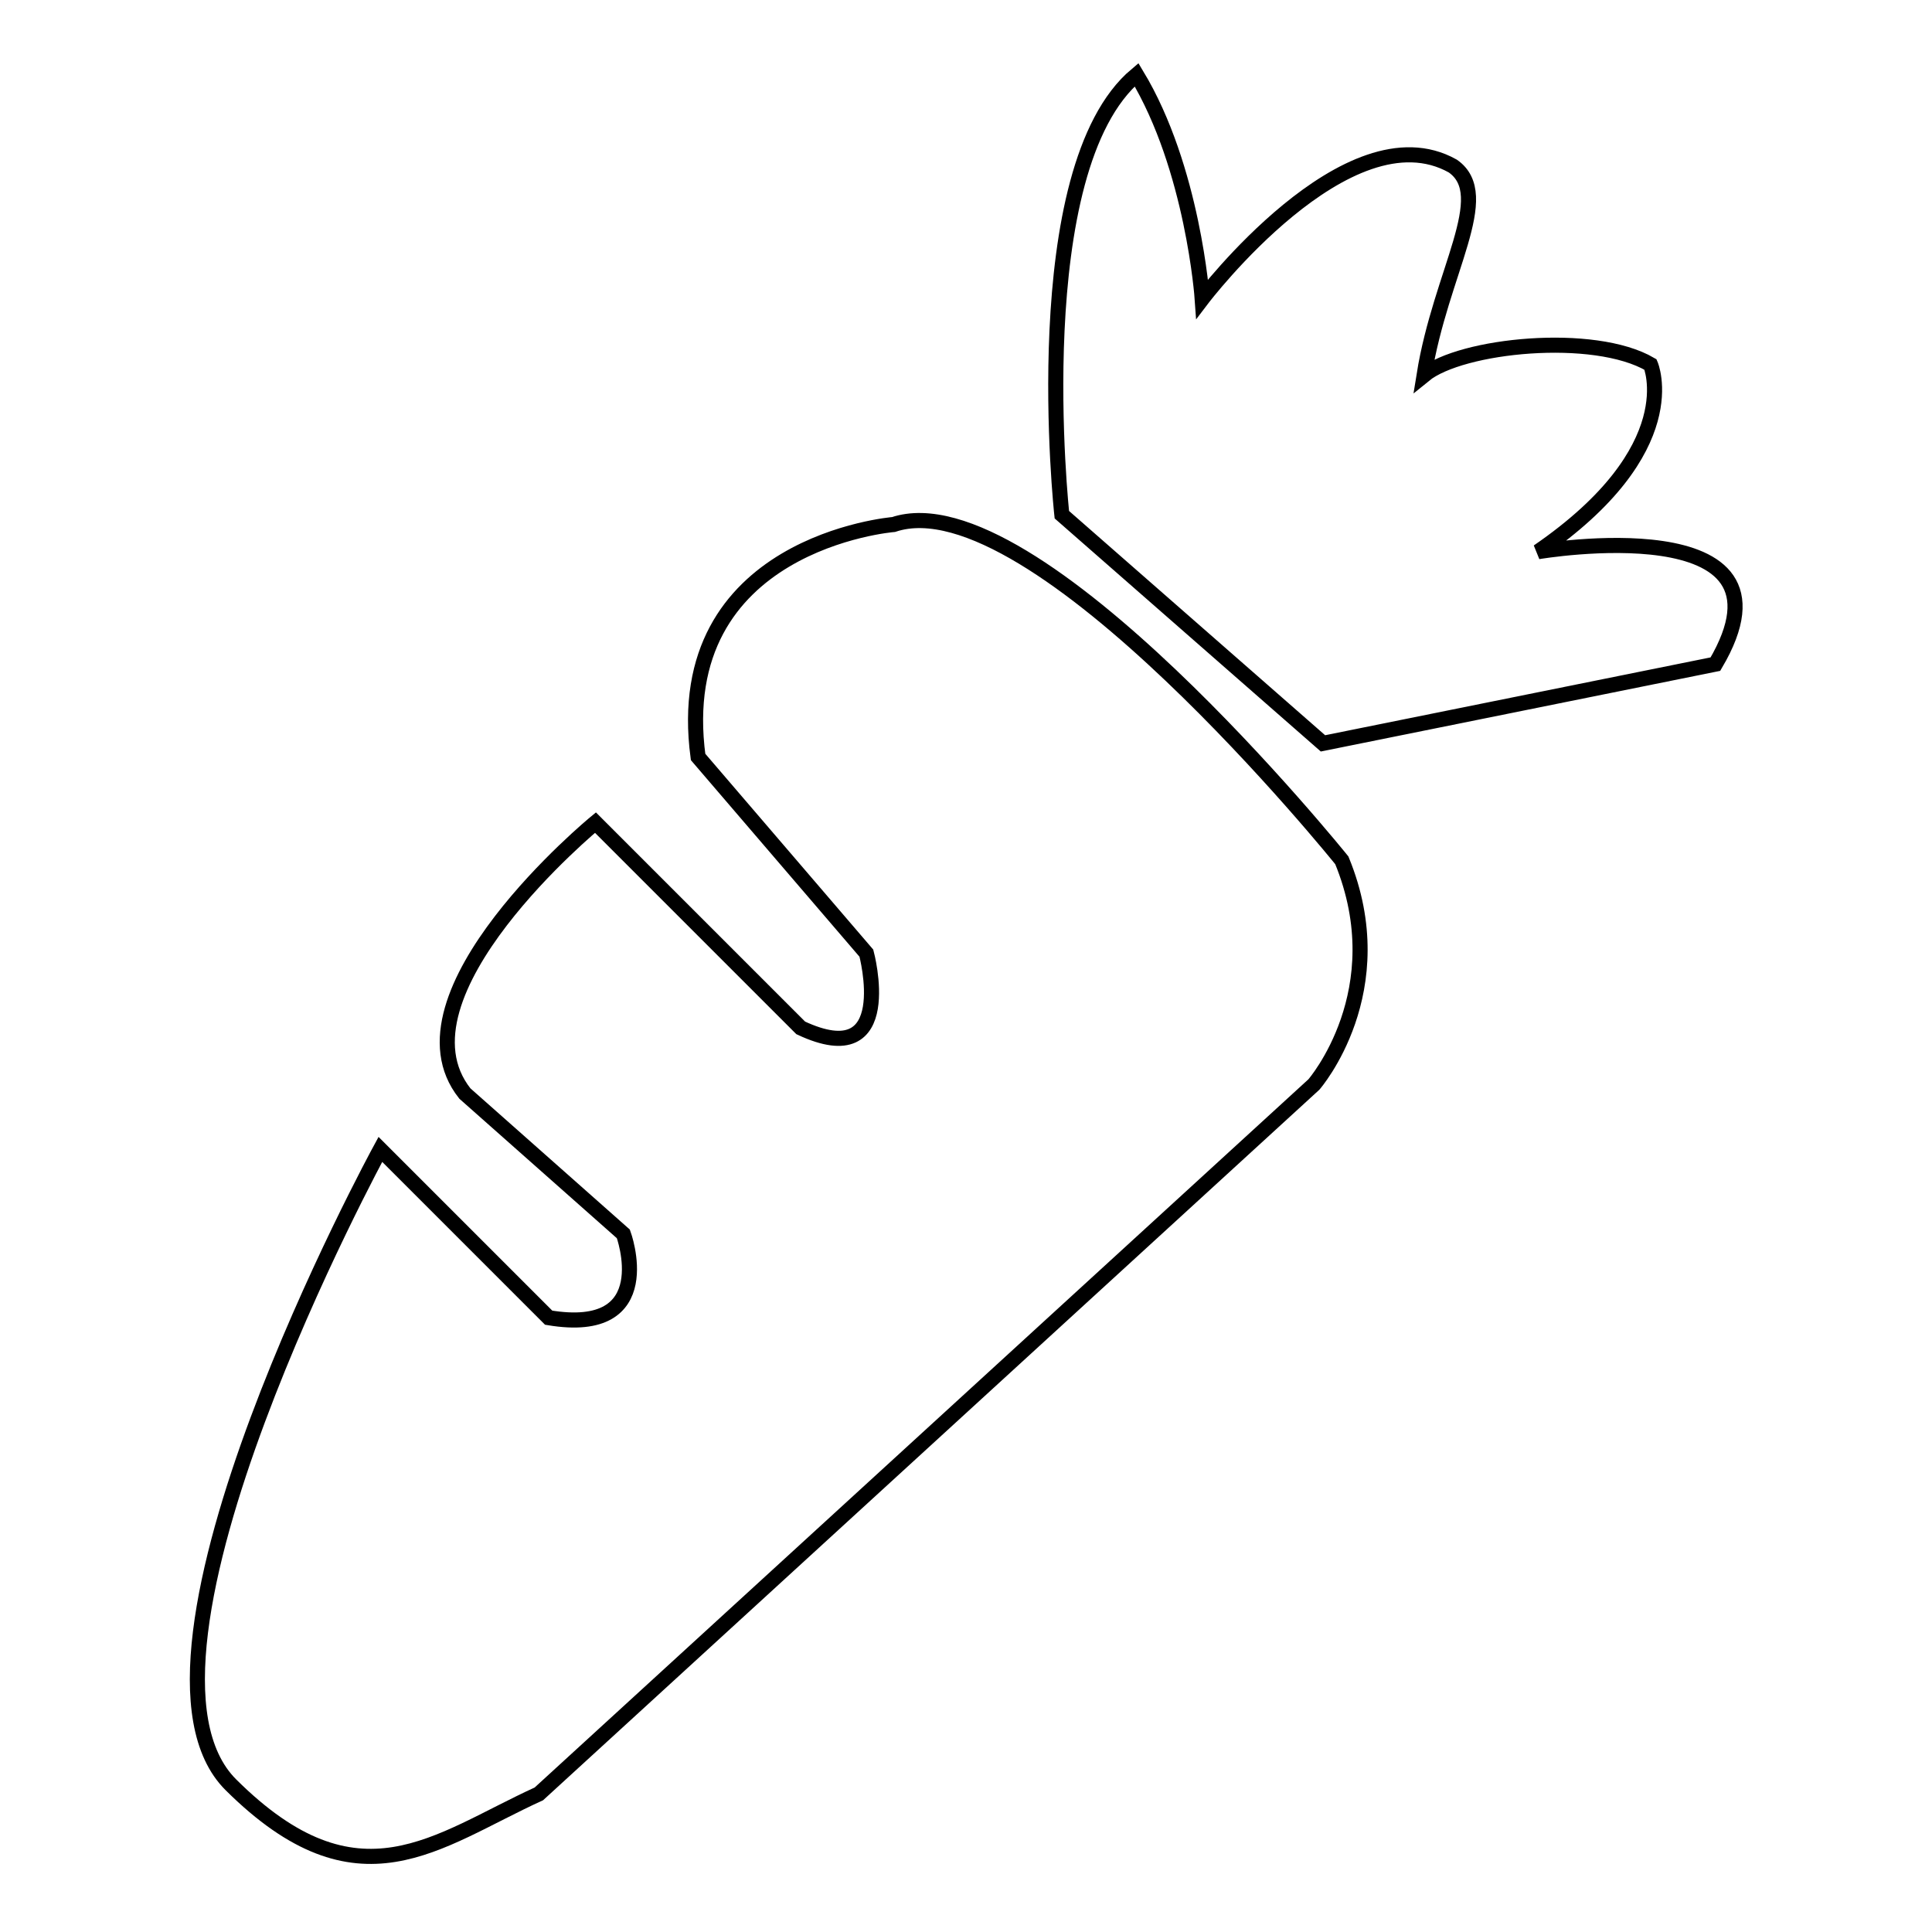
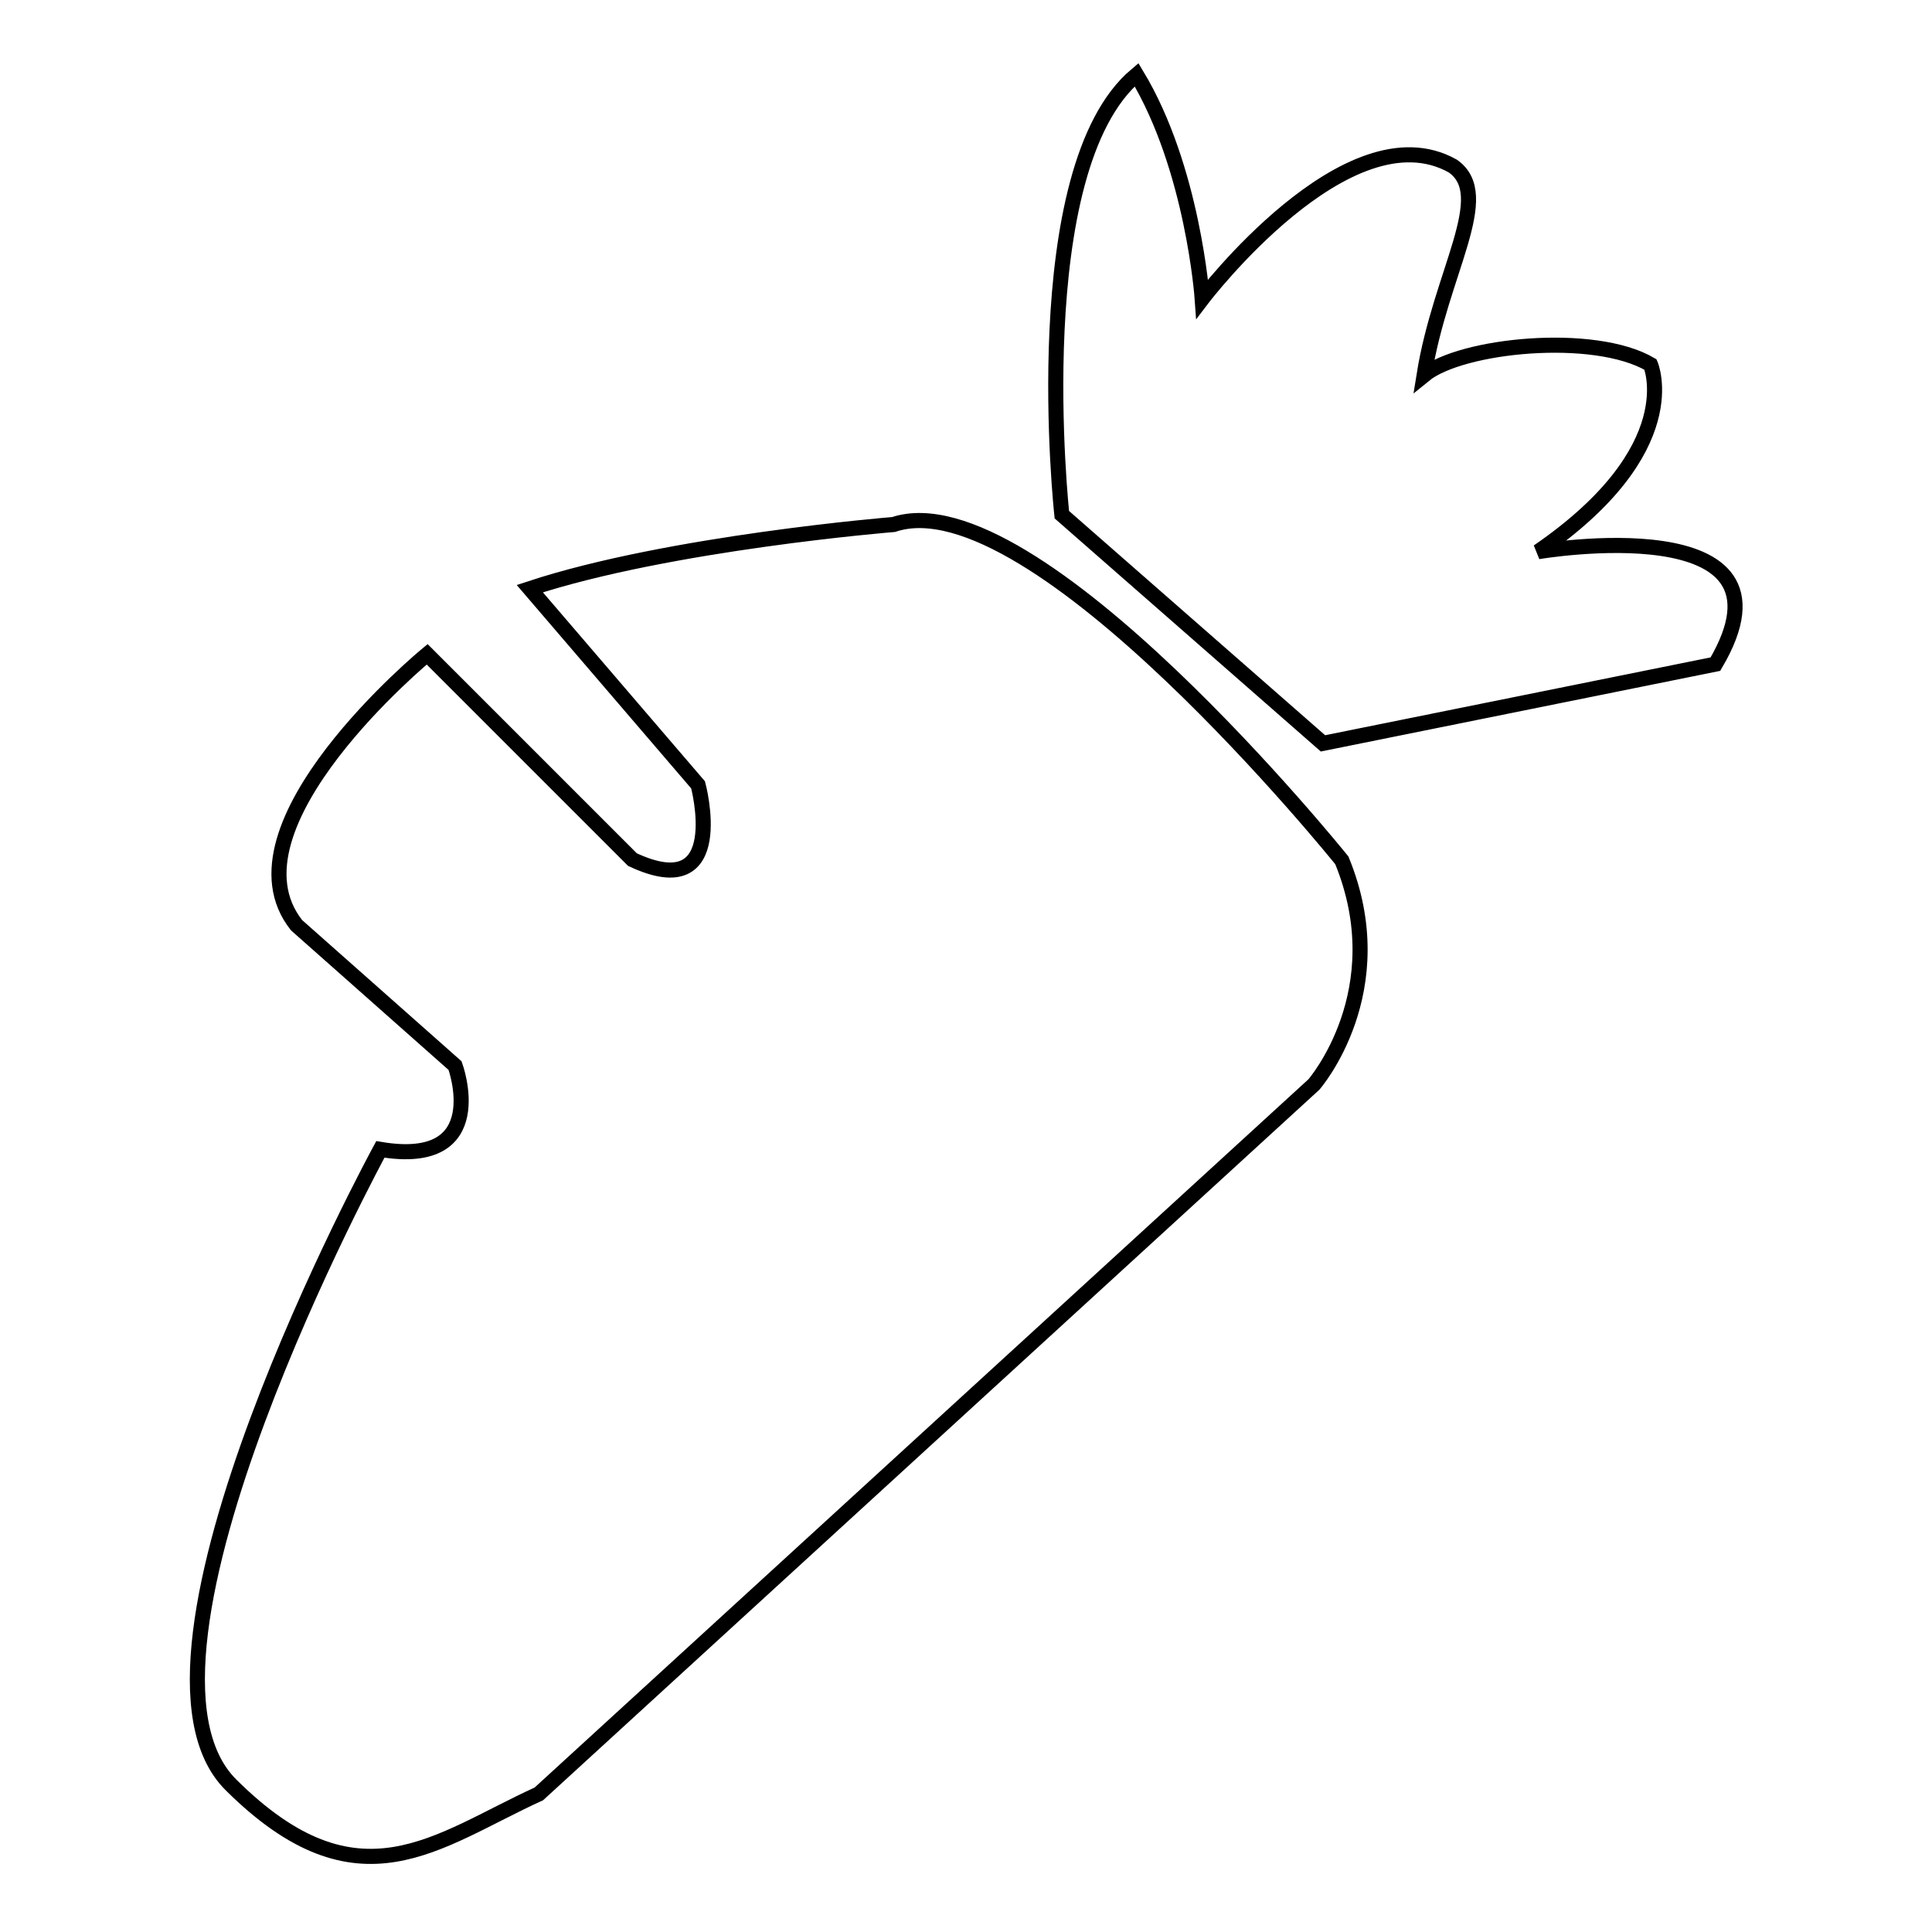
<svg xmlns="http://www.w3.org/2000/svg" version="1.1" x="0px" y="0px" viewBox="0 0 256 256" enable-background="new 0 0 256 256" xml:space="preserve">
  <g>
    <g>
-       <path stroke-width="2" fill-opacity="0" stroke="#000000" d="M140.7,68.2l34.6,30.3l52-10.5c12.4-21-23.5-14.9-23.5-14.9c19.8-13.6,14.9-24.8,14.9-24.8c-7.5-4.4-25.1-2.6-30,1.4c2.2-13.7,9.4-23.8,3.8-27.7c-13.9-7.8-33.2,17.6-33.2,17.6s-1.2-17.3-8.7-29.7C135.7,22.4,140.7,68.2,140.7,68.2z M118.4,69.5c18.6-6.2,59.4,44.5,59.4,44.5c7.1,17.3-3.7,29.7-3.7,29.7l-102.7,94c-13.6,6.2-23.9,15.6-40.8-1.2c-16.9-16.8,19.8-84.2,19.8-84.2l22.3,22.3c14.9,2.5,9.9-11.1,9.9-11.1l-21-18.6c-10.4-13.1,17.3-35.9,17.3-35.9c3.6,3.6,27.2,27.2,27.2,27.2c13,6.1,8.7-9.9,8.7-9.9l-22.3-26C88.7,71.9,118.4,69.5,118.4,69.5z" />
+       <path stroke-width="2" fill-opacity="0" stroke="#000000" d="M140.7,68.2l34.6,30.3l52-10.5c12.4-21-23.5-14.9-23.5-14.9c19.8-13.6,14.9-24.8,14.9-24.8c-7.5-4.4-25.1-2.6-30,1.4c2.2-13.7,9.4-23.8,3.8-27.7c-13.9-7.8-33.2,17.6-33.2,17.6s-1.2-17.3-8.7-29.7C135.7,22.4,140.7,68.2,140.7,68.2z M118.4,69.5c18.6-6.2,59.4,44.5,59.4,44.5c7.1,17.3-3.7,29.7-3.7,29.7l-102.7,94c-13.6,6.2-23.9,15.6-40.8-1.2c-16.9-16.8,19.8-84.2,19.8-84.2c14.9,2.5,9.9-11.1,9.9-11.1l-21-18.6c-10.4-13.1,17.3-35.9,17.3-35.9c3.6,3.6,27.2,27.2,27.2,27.2c13,6.1,8.7-9.9,8.7-9.9l-22.3-26C88.7,71.9,118.4,69.5,118.4,69.5z" />
    </g>
  </g>
</svg>